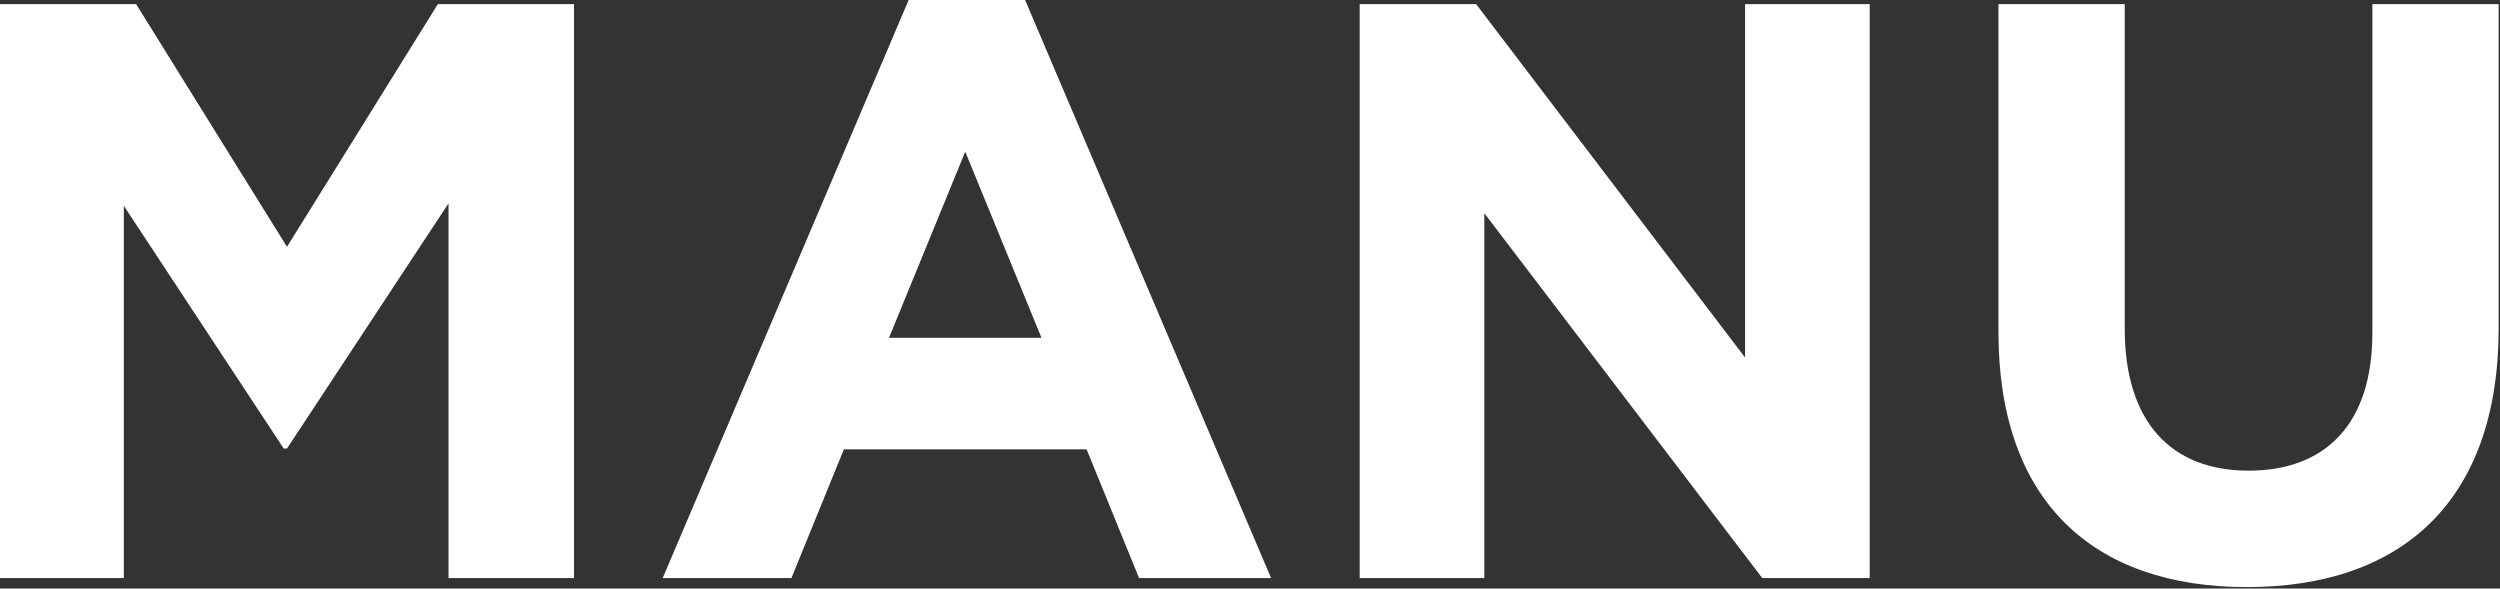
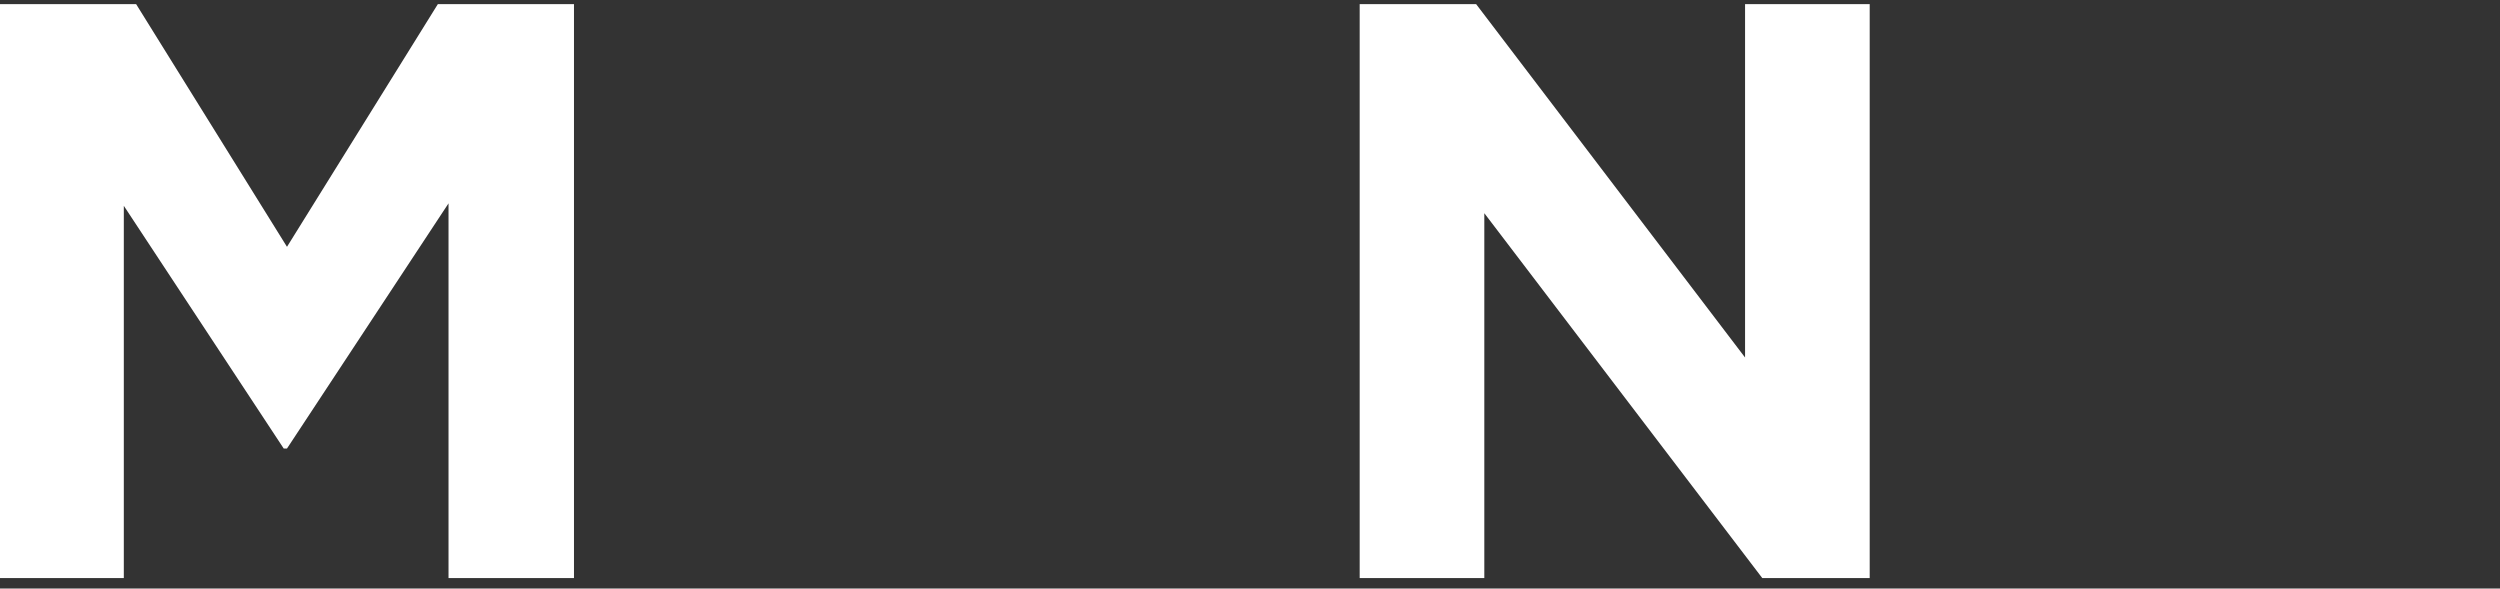
<svg xmlns="http://www.w3.org/2000/svg" width="1372" height="323" viewBox="0 0 1372 323" fill="none">
  <rect x="0" y="0" width="1372" height="323" fill="#333333" stroke="none" />
-   <path d="M1233.11 322.2C1148.51 322.2 1096.76 274.95 1096.76 182.25V2.25H1166.06V180.45C1166.06 231.75 1191.71 258.3 1234.01 258.3C1276.31 258.3 1301.96 232.65 1301.96 182.7V2.25H1371.26V180C1371.26 275.4 1317.71 322.2 1233.11 322.2Z" fill="white" />
  <path d="M746.191 317.25V2.25H810.091L957.691 196.2V2.25H1026.09V317.25H967.141L814.591 117V317.25H746.191Z" fill="white" />
-   <path d="M363.674 317.25L498.674 0H562.574L697.574 317.25H625.124L596.324 246.6H463.124L434.324 317.25H363.674ZM487.874 185.4H571.574L529.724 83.25L487.874 185.4Z" fill="white" />
  <path d="M0 317.25V2.25H74.7L157.5 135.45L240.3 2.25H315V317.25H246.15V111.6L157.5 246.15H155.7L67.95 112.95V317.25H0Z" fill="white" />
</svg>